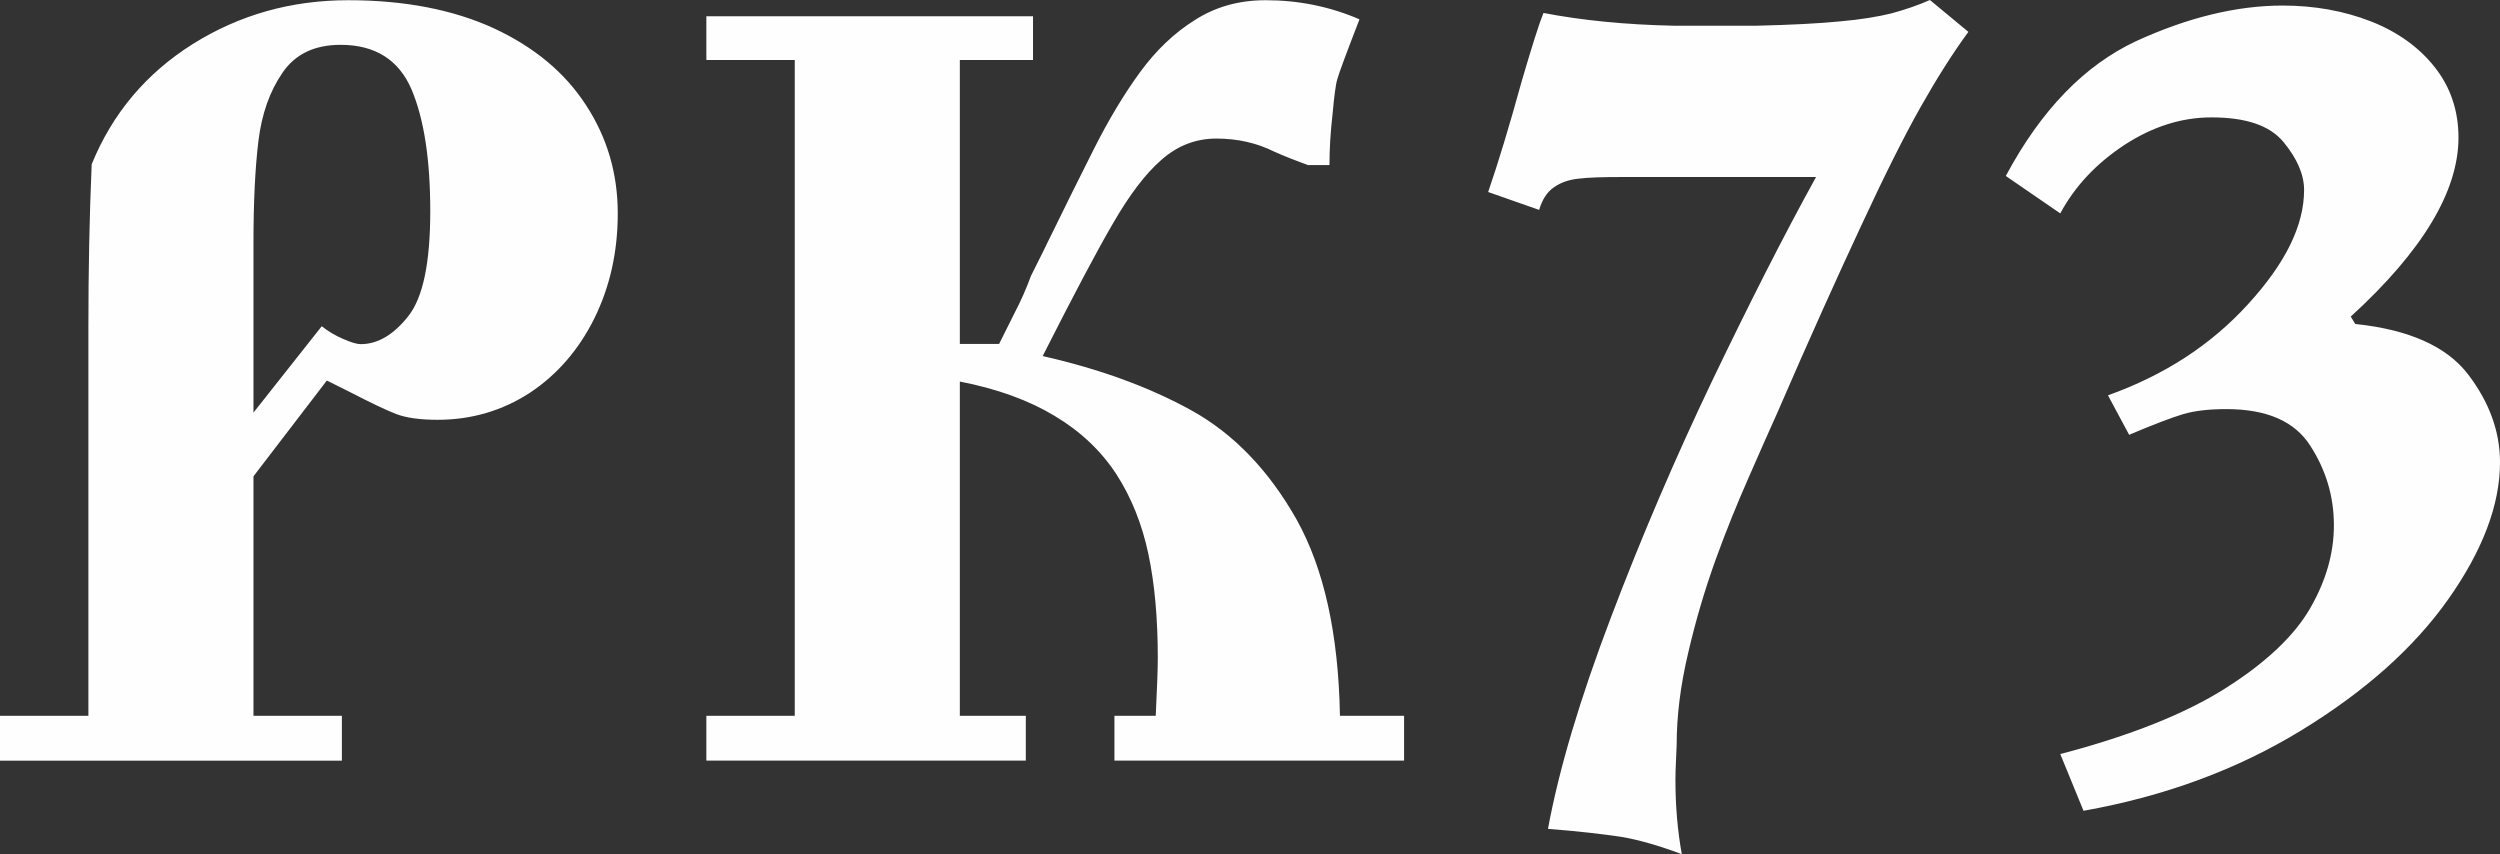
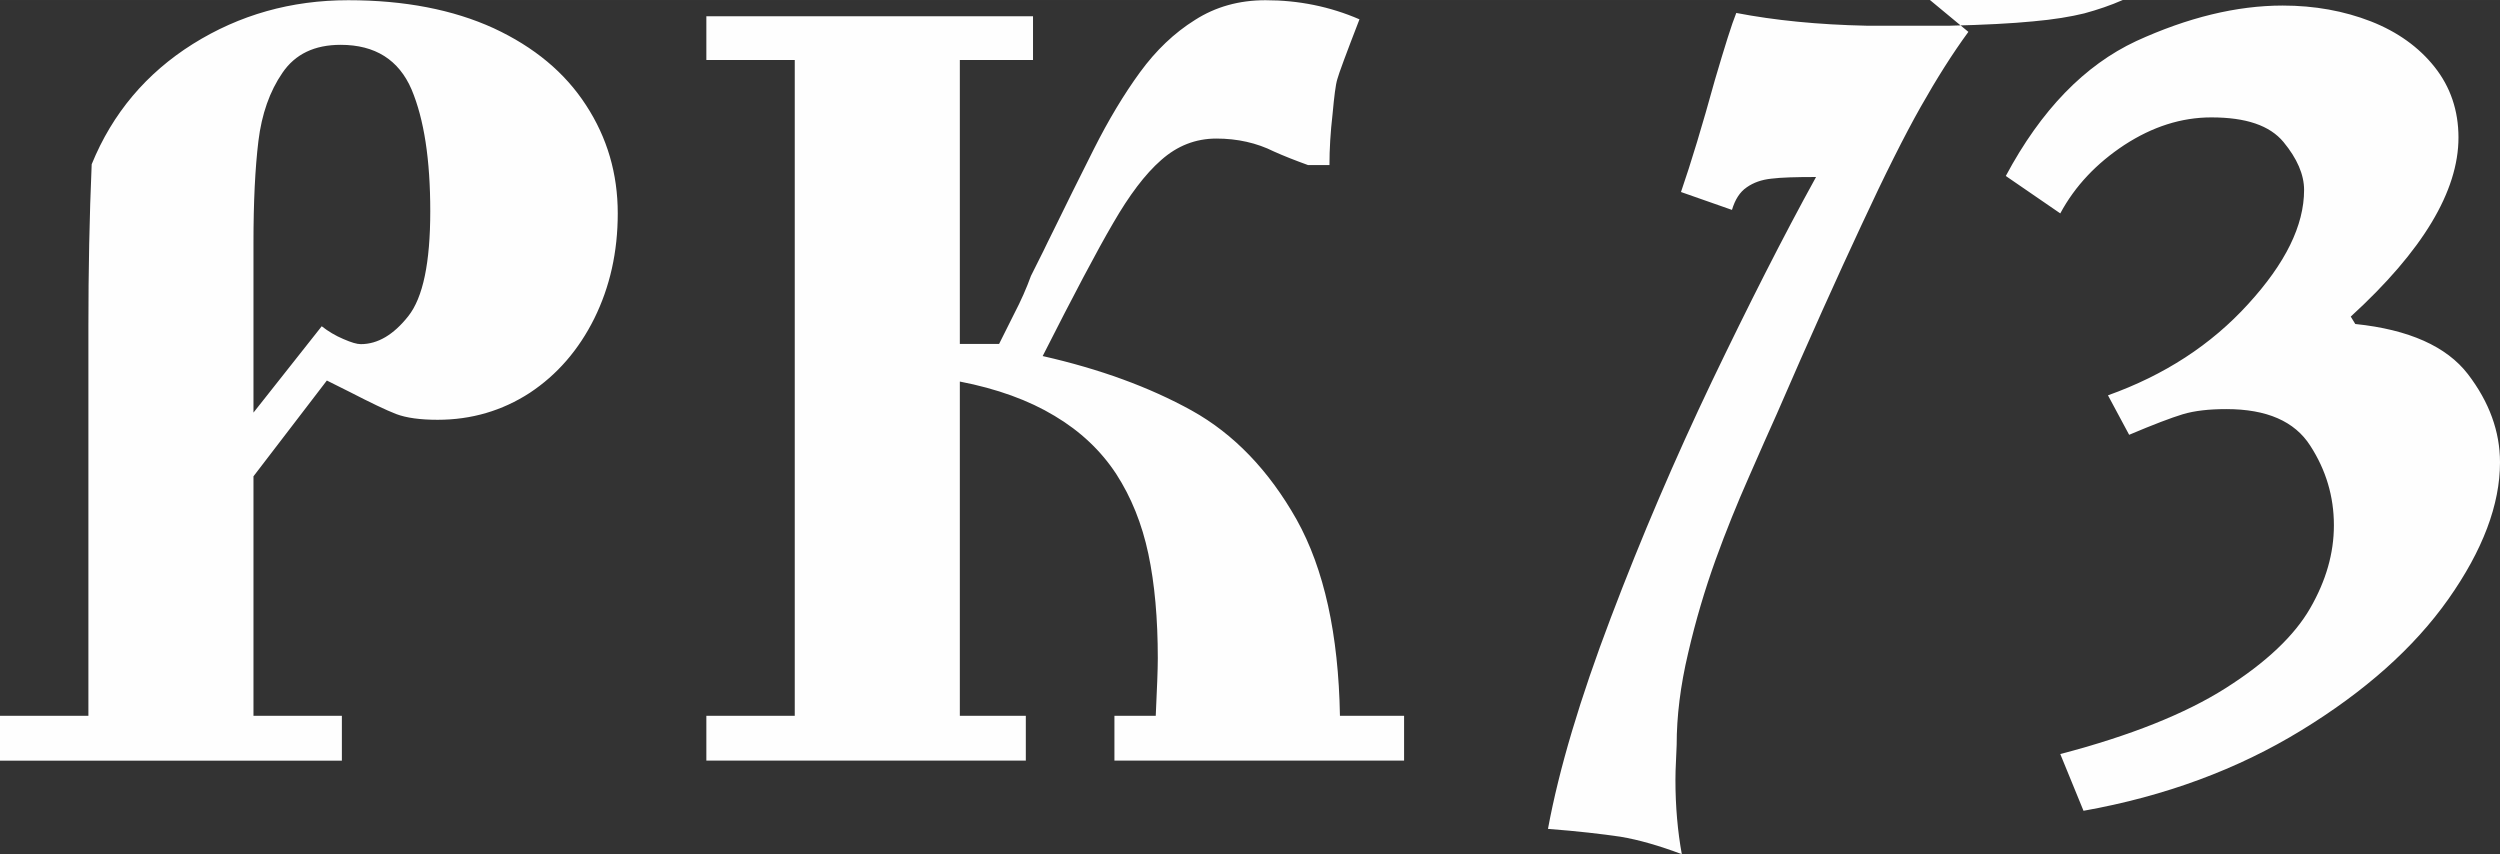
<svg xmlns="http://www.w3.org/2000/svg" xml:space="preserve" width="52.571mm" height="17.962mm" version="1.1" style="shape-rendering:geometricPrecision; text-rendering:geometricPrecision; image-rendering:optimizeQuality; fill-rule:evenodd; clip-rule:evenodd" viewBox="0 0 12161 4155">
  <rect x="0" y="0" width="12161" height="4155" fill="#333333" stroke="none" />
  <defs>
    <style type="text/css">
   
    .fil0 {fill:#FEFEFE;fill-rule:nonzero}
   
  </style>
  </defs>
  <g id="Слой_x0020_1">
-     <path class="fil0" d="M1233 2317l0 1165 430 0 0 218 -1663 0 0 -218 430 0 0 -1895c0,-270 5,-533 16,-788 101,-248 266,-443 492,-585 227,-142 478,-213 756,-213 274,0 510,46 707,136 198,92 347,216 450,375 103,158 154,333 154,526 0,187 -38,357 -114,511 -76,153 -181,274 -314,362 -134,87 -284,131 -448,131 -84,0 -152,-9 -202,-28 -49,-19 -124,-55 -223,-106 -54,-27 -92,-46 -114,-57l-357 466zm0 -310l332 -420c32,25 67,46 105,62 39,17 66,25 85,25 82,0 159,-45 231,-136 72,-91 107,-261 107,-511 0,-250 -30,-447 -91,-592 -62,-144 -177,-217 -345,-217 -127,0 -221,45 -283,136 -62,90 -101,201 -117,332 -16,132 -24,297 -24,496l0 125 0 700zm3436 -334l191 0 72 -144c35,-67 62,-129 83,-187 28,-55 48,-96 61,-122 12,-26 29,-59 49,-100 59,-122 125,-253 196,-395 71,-141 146,-266 224,-373 78,-107 167,-192 268,-255 100,-64 214,-96 343,-96 161,0 314,31 457,93 -65,168 -101,265 -108,292 -8,26 -15,83 -23,170 -10,86 -15,169 -15,247l-104 0c-61,-22 -117,-44 -166,-66 -84,-42 -178,-63 -280,-63 -101,0 -190,35 -268,104 -79,69 -156,172 -234,307 -79,135 -193,351 -343,647 278,63 519,151 725,265 205,114 375,291 510,530 134,240 204,558 211,955l312 0 0 218 -1409 0 0 -218 201 0c6,-131 10,-224 10,-279 0,-193 -15,-363 -46,-509 -31,-146 -83,-275 -156,-388 -74,-113 -174,-208 -300,-283 -126,-76 -280,-132 -461,-167l0 1626 321 0 0 218 -1554 0 0 -218 430 0 0 -3190 -430 0 0 -213 1589 0 0 213 -356 0 0 1381zm4719 -1673l187 155c-77,105 -154,227 -232,365 -78,138 -175,331 -289,577 -115,246 -253,552 -412,919 -34,75 -79,177 -135,305 -57,129 -111,262 -162,403 -51,142 -96,292 -133,452 -38,160 -56,309 -56,447 0,8 -1,32 -3,71 -2,39 -3,72 -3,99 0,131 11,252 31,362 -109,-41 -209,-70 -299,-85 -89,-13 -207,-27 -352,-38 54,-293 157,-636 306,-1028 149,-393 313,-775 491,-1148 179,-373 347,-705 507,-995l-98 0 -840 0c-97,0 -170,2 -217,8 -48,5 -87,19 -120,42 -34,23 -57,60 -72,110l-248 -87c49,-142 104,-324 165,-545 48,-163 82,-272 104,-326 187,36 398,57 632,62l409 0c166,-4 300,-11 402,-21 102,-9 185,-23 250,-39 66,-18 128,-39 187,-65zm634 1038l-265 -182c172,-322 384,-539 634,-656 251,-115 489,-173 713,-173 155,0 298,26 429,77 130,51 234,126 310,222 77,97 116,212 116,343 0,261 -174,551 -524,871l22 36c261,27 444,109 548,244 104,136 156,279 156,429 0,206 -84,428 -251,665 -168,238 -407,450 -716,639 -309,189 -661,320 -1059,391l-113 -276c340,-89 608,-196 805,-321 197,-125 334,-255 411,-389 77,-134 115,-267 115,-403 0,-139 -38,-268 -115,-387 -76,-119 -212,-178 -408,-178 -85,0 -155,8 -212,25 -56,17 -143,50 -261,100l-103 -192c274,-98 501,-245 682,-444 181,-198 272,-382 272,-555 0,-75 -34,-153 -100,-233 -67,-81 -183,-120 -351,-120 -146,0 -286,45 -423,134 -135,89 -240,199 -312,333z" />
+     <path class="fil0" d="M1233 2317l0 1165 430 0 0 218 -1663 0 0 -218 430 0 0 -1895c0,-270 5,-533 16,-788 101,-248 266,-443 492,-585 227,-142 478,-213 756,-213 274,0 510,46 707,136 198,92 347,216 450,375 103,158 154,333 154,526 0,187 -38,357 -114,511 -76,153 -181,274 -314,362 -134,87 -284,131 -448,131 -84,0 -152,-9 -202,-28 -49,-19 -124,-55 -223,-106 -54,-27 -92,-46 -114,-57l-357 466zm0 -310l332 -420c32,25 67,46 105,62 39,17 66,25 85,25 82,0 159,-45 231,-136 72,-91 107,-261 107,-511 0,-250 -30,-447 -91,-592 -62,-144 -177,-217 -345,-217 -127,0 -221,45 -283,136 -62,90 -101,201 -117,332 -16,132 -24,297 -24,496l0 125 0 700zm3436 -334l191 0 72 -144c35,-67 62,-129 83,-187 28,-55 48,-96 61,-122 12,-26 29,-59 49,-100 59,-122 125,-253 196,-395 71,-141 146,-266 224,-373 78,-107 167,-192 268,-255 100,-64 214,-96 343,-96 161,0 314,31 457,93 -65,168 -101,265 -108,292 -8,26 -15,83 -23,170 -10,86 -15,169 -15,247l-104 0c-61,-22 -117,-44 -166,-66 -84,-42 -178,-63 -280,-63 -101,0 -190,35 -268,104 -79,69 -156,172 -234,307 -79,135 -193,351 -343,647 278,63 519,151 725,265 205,114 375,291 510,530 134,240 204,558 211,955l312 0 0 218 -1409 0 0 -218 201 0c6,-131 10,-224 10,-279 0,-193 -15,-363 -46,-509 -31,-146 -83,-275 -156,-388 -74,-113 -174,-208 -300,-283 -126,-76 -280,-132 -461,-167l0 1626 321 0 0 218 -1554 0 0 -218 430 0 0 -3190 -430 0 0 -213 1589 0 0 213 -356 0 0 1381zm4719 -1673l187 155c-77,105 -154,227 -232,365 -78,138 -175,331 -289,577 -115,246 -253,552 -412,919 -34,75 -79,177 -135,305 -57,129 -111,262 -162,403 -51,142 -96,292 -133,452 -38,160 -56,309 -56,447 0,8 -1,32 -3,71 -2,39 -3,72 -3,99 0,131 11,252 31,362 -109,-41 -209,-70 -299,-85 -89,-13 -207,-27 -352,-38 54,-293 157,-636 306,-1028 149,-393 313,-775 491,-1148 179,-373 347,-705 507,-995c-97,0 -170,2 -217,8 -48,5 -87,19 -120,42 -34,23 -57,60 -72,110l-248 -87c49,-142 104,-324 165,-545 48,-163 82,-272 104,-326 187,36 398,57 632,62l409 0c166,-4 300,-11 402,-21 102,-9 185,-23 250,-39 66,-18 128,-39 187,-65zm634 1038l-265 -182c172,-322 384,-539 634,-656 251,-115 489,-173 713,-173 155,0 298,26 429,77 130,51 234,126 310,222 77,97 116,212 116,343 0,261 -174,551 -524,871l22 36c261,27 444,109 548,244 104,136 156,279 156,429 0,206 -84,428 -251,665 -168,238 -407,450 -716,639 -309,189 -661,320 -1059,391l-113 -276c340,-89 608,-196 805,-321 197,-125 334,-255 411,-389 77,-134 115,-267 115,-403 0,-139 -38,-268 -115,-387 -76,-119 -212,-178 -408,-178 -85,0 -155,8 -212,25 -56,17 -143,50 -261,100l-103 -192c274,-98 501,-245 682,-444 181,-198 272,-382 272,-555 0,-75 -34,-153 -100,-233 -67,-81 -183,-120 -351,-120 -146,0 -286,45 -423,134 -135,89 -240,199 -312,333z" />
  </g>
</svg>